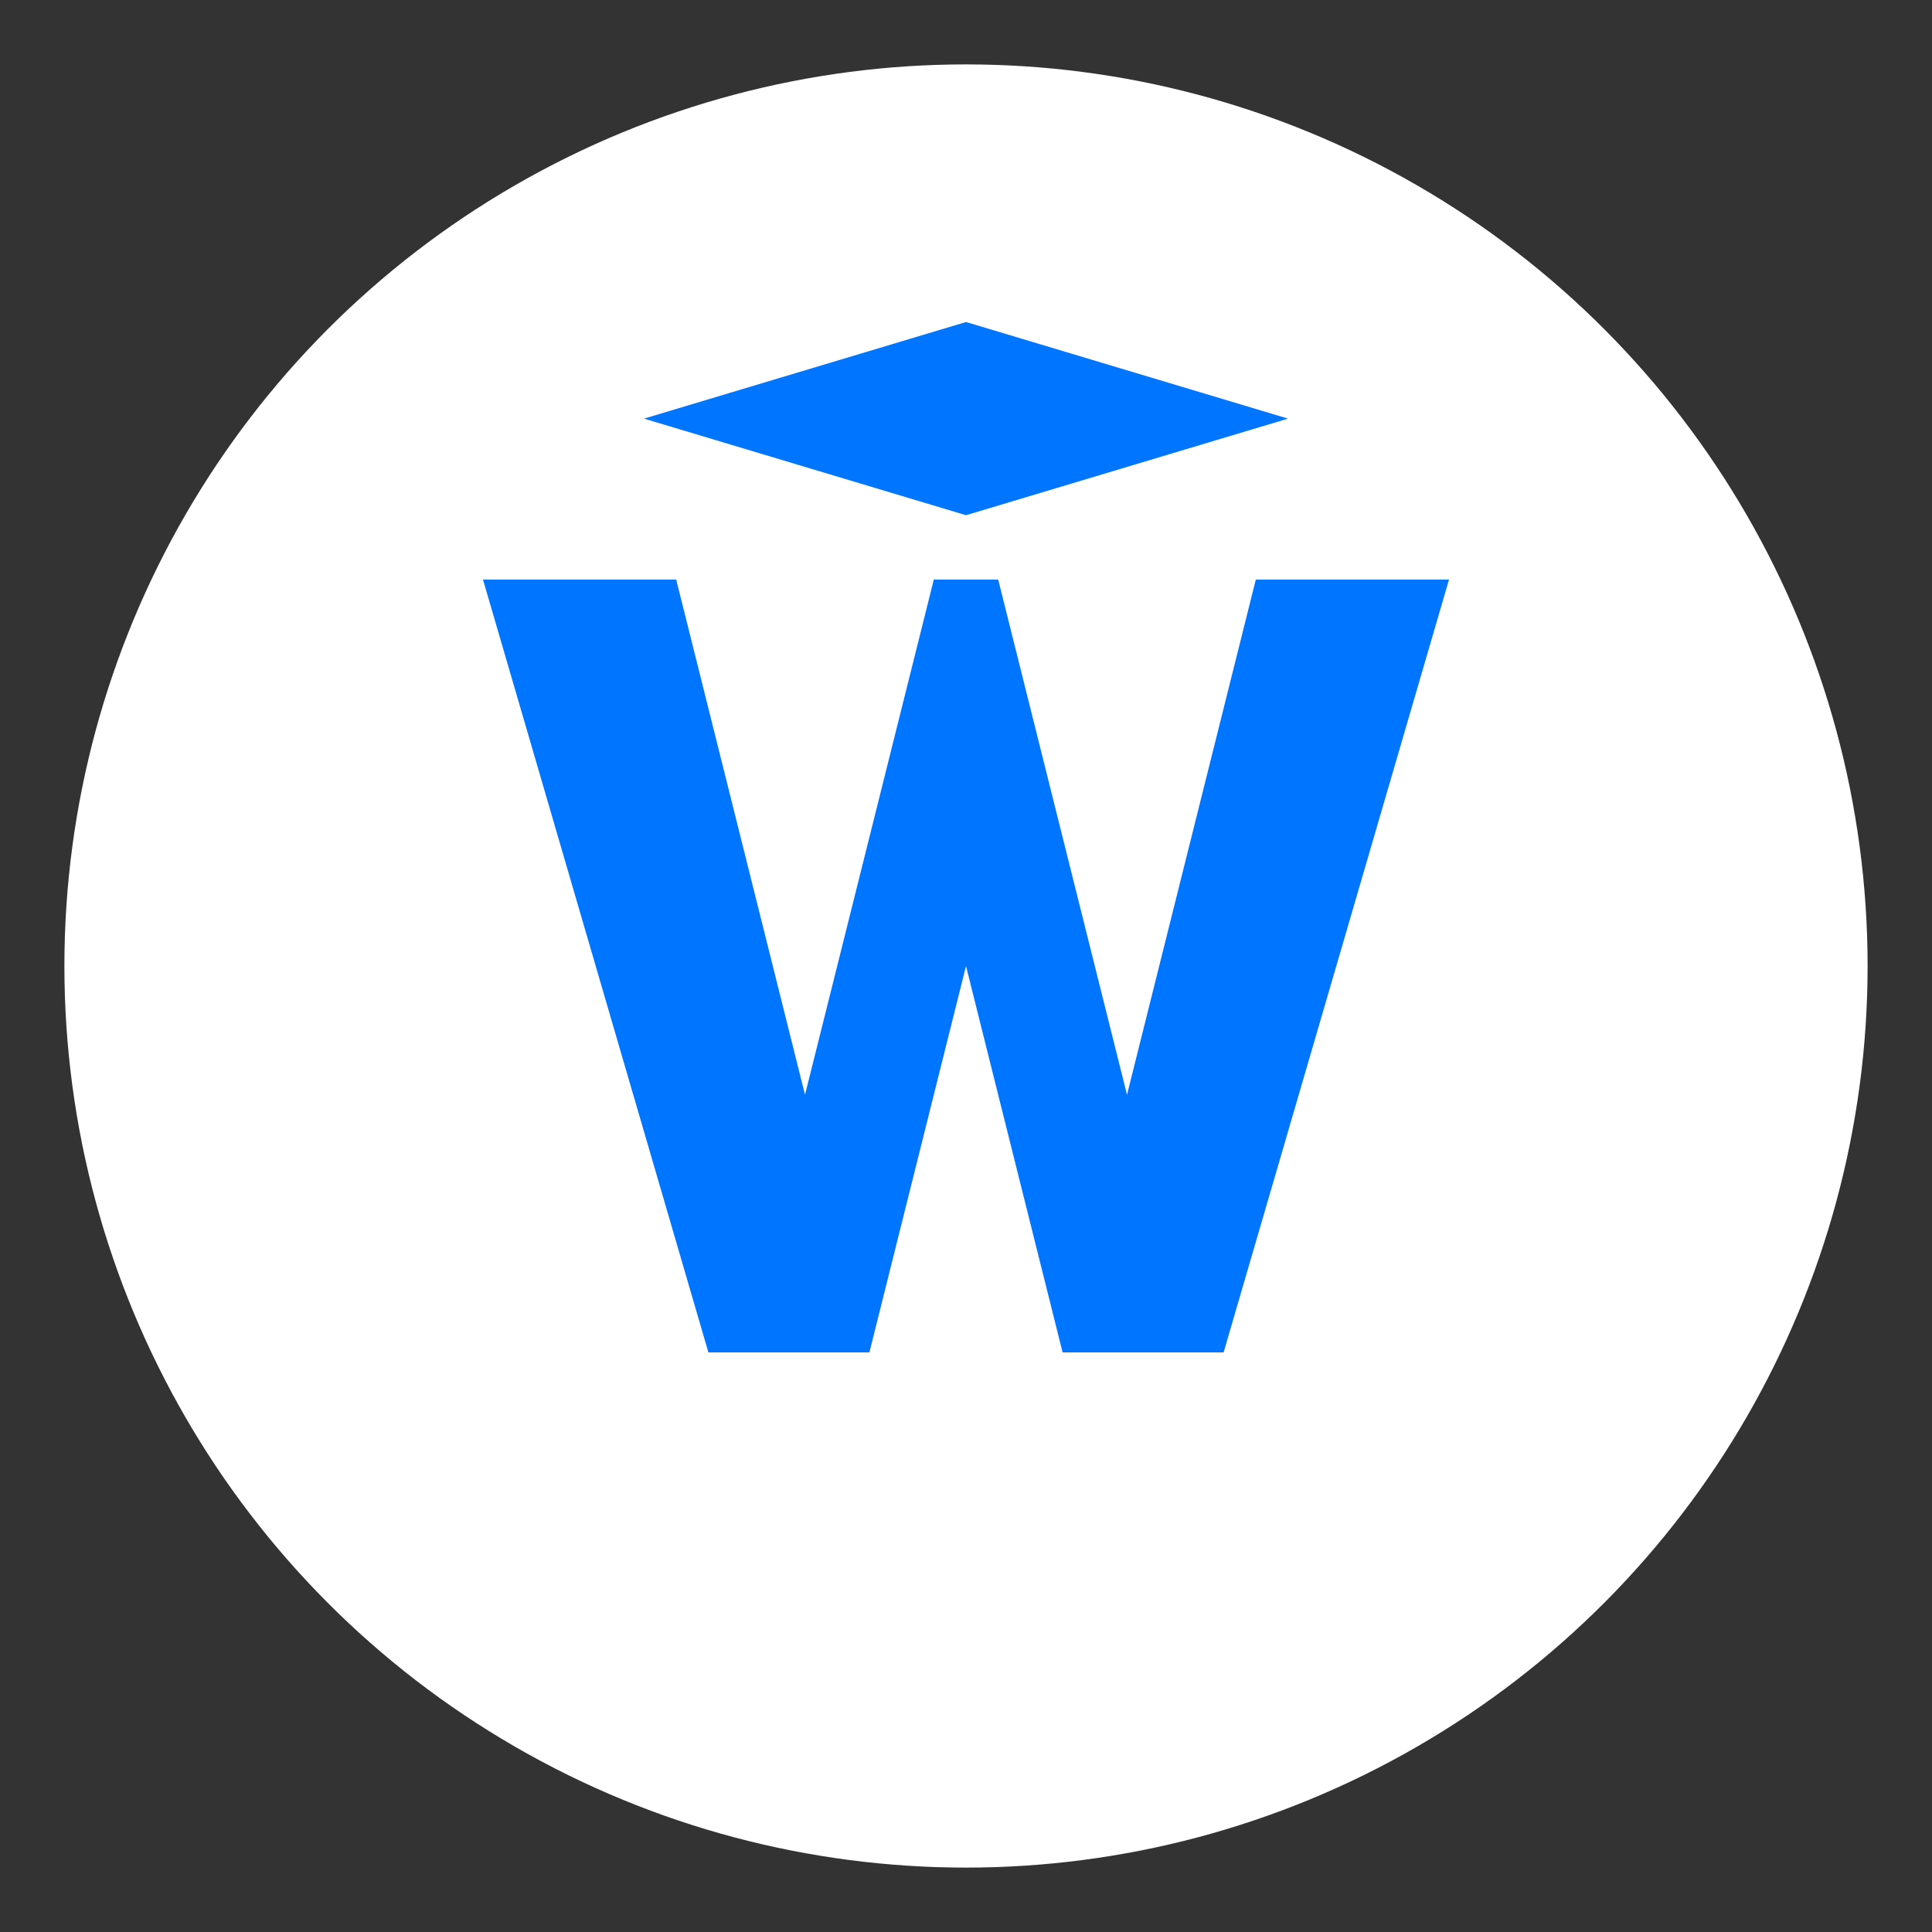
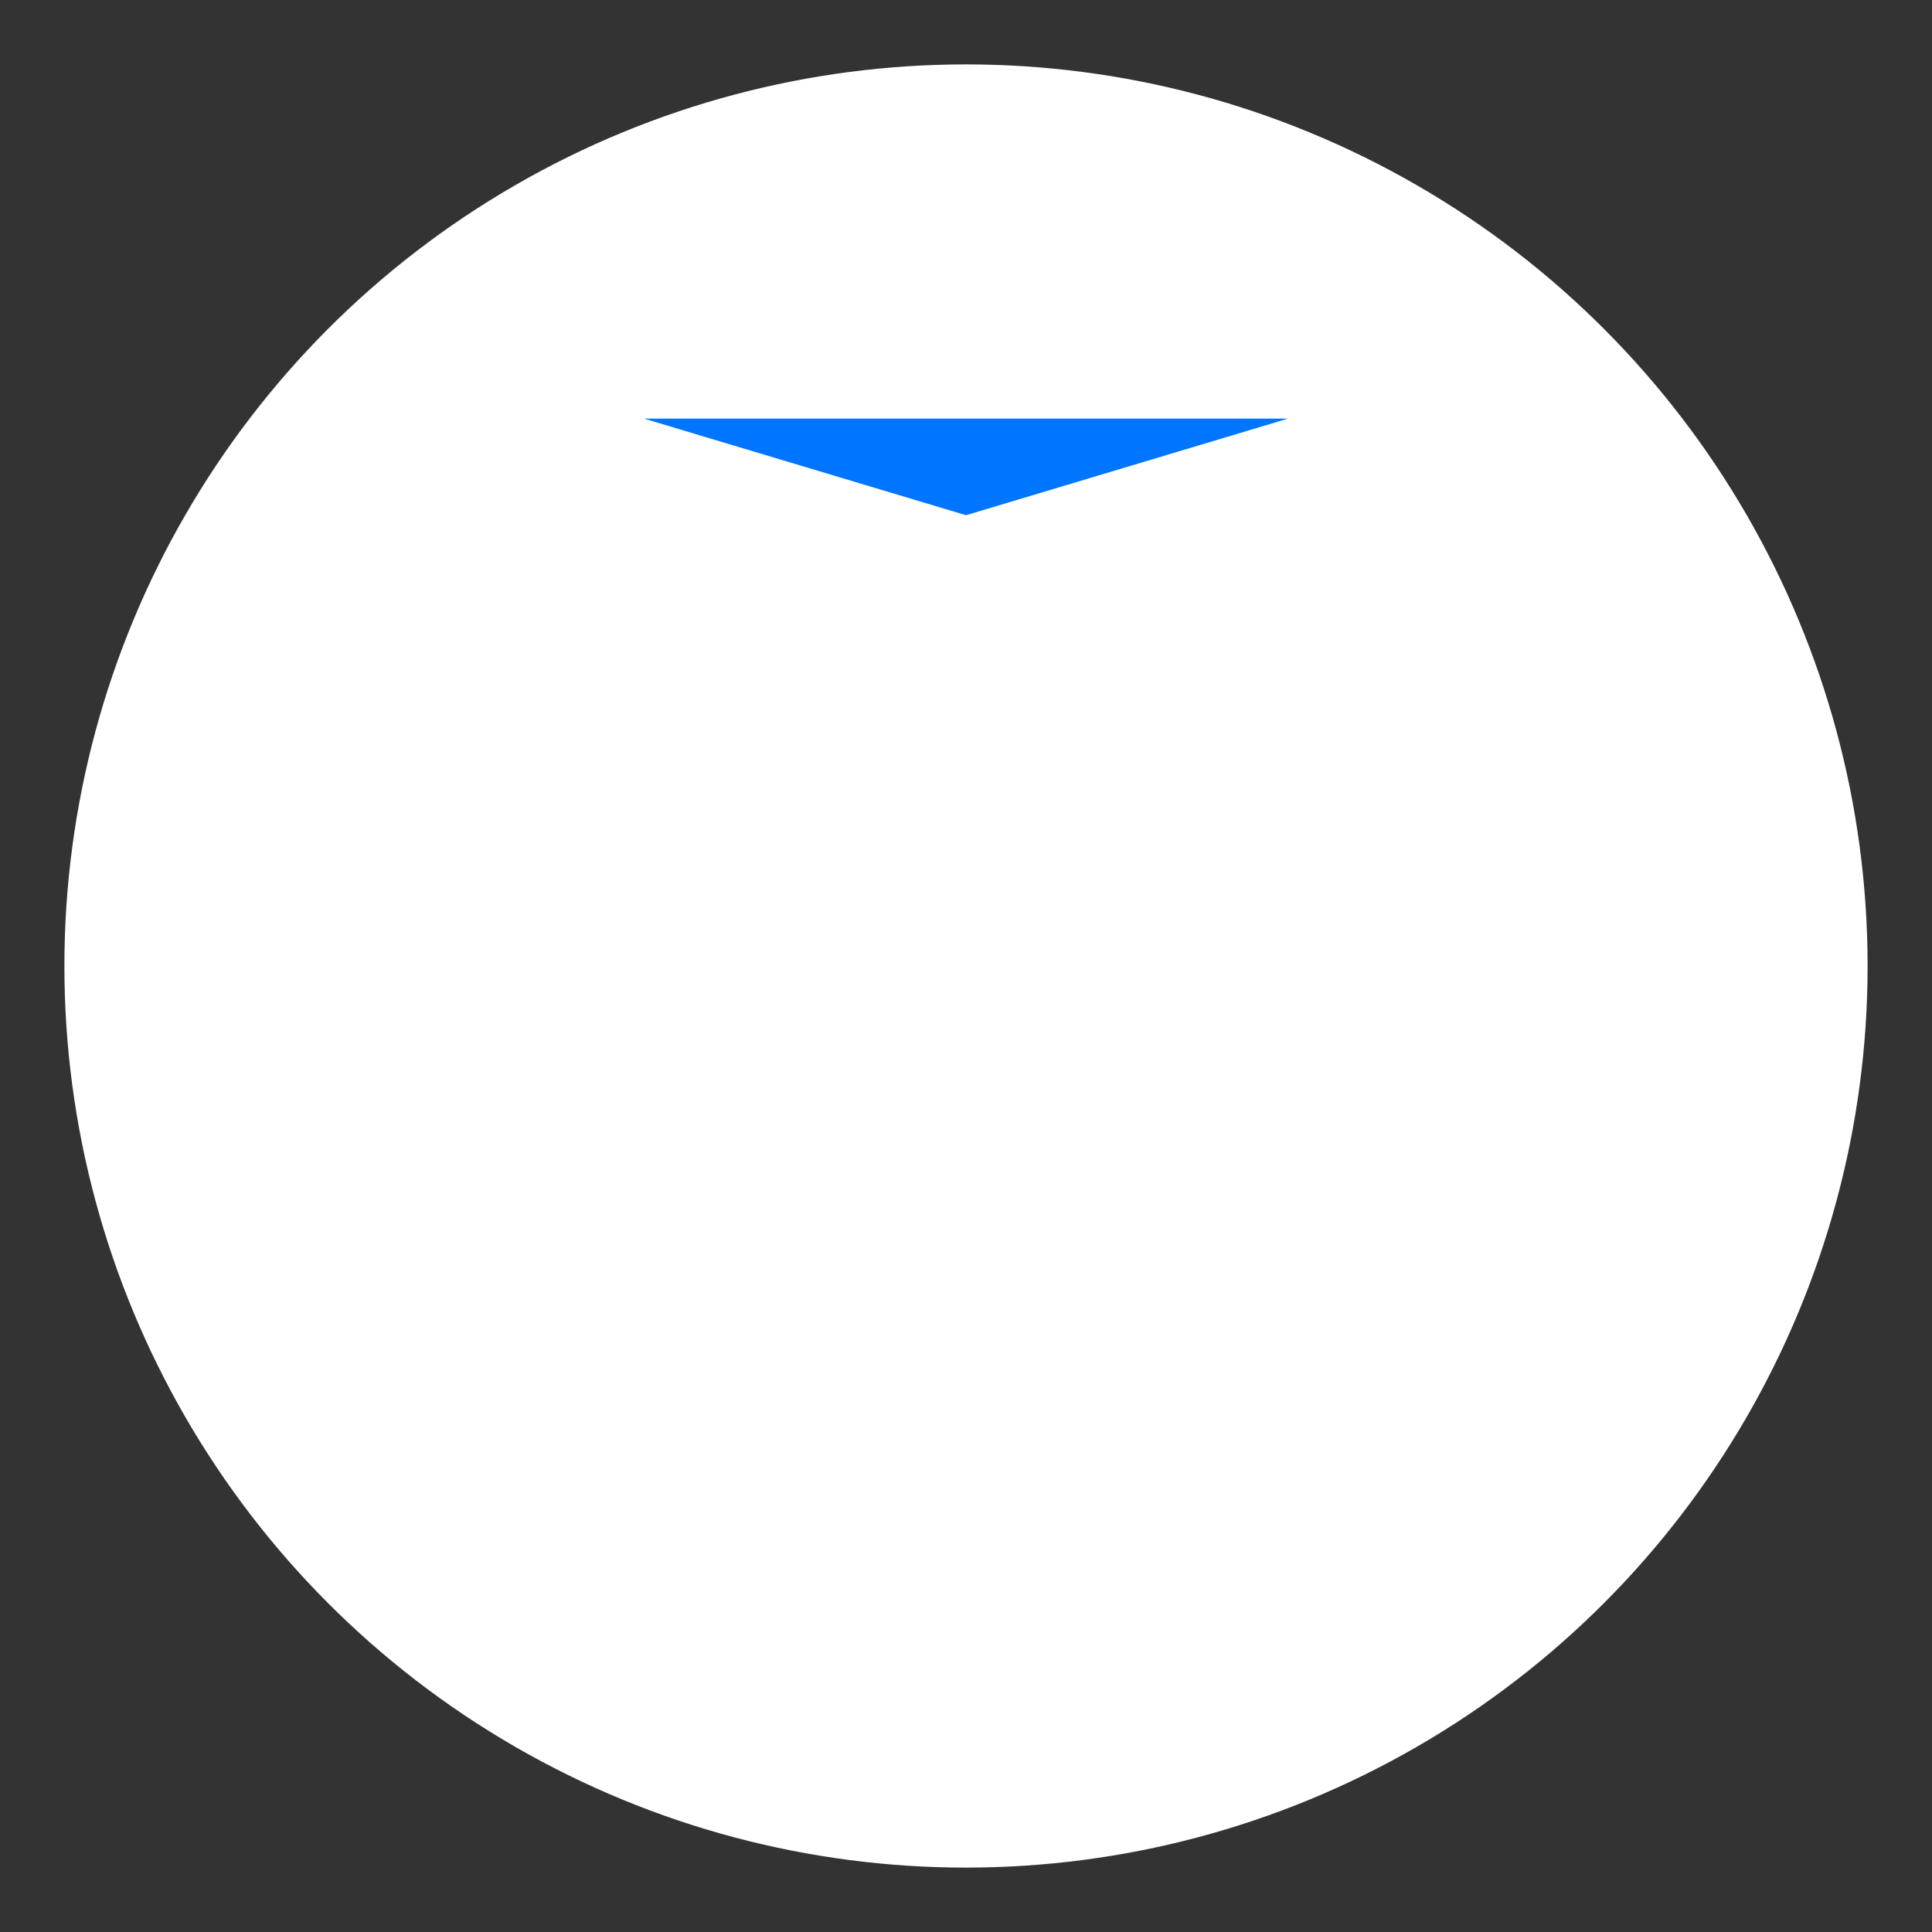
<svg xmlns="http://www.w3.org/2000/svg" viewBox="0 0 60 60" width="60" height="60">
  <rect x="0" y="0" width="60" height="60" fill="#333333" stroke="none" />
  <circle cx="30" cy="30" r="28" fill="white" />
-   <path d="M15,18 L22,42 L27,42 L30,30 L33,42 L38,42 L45,18 L39,18 L35,34 L31,18 L29,18 L25,34 L21,18 Z" fill="#0075ff" />
-   <path d="M20,13 L30,10 L40,13 L30,16 Z" fill="#0075ff" />
+   <path d="M20,13 L40,13 L30,16 Z" fill="#0075ff" />
</svg>